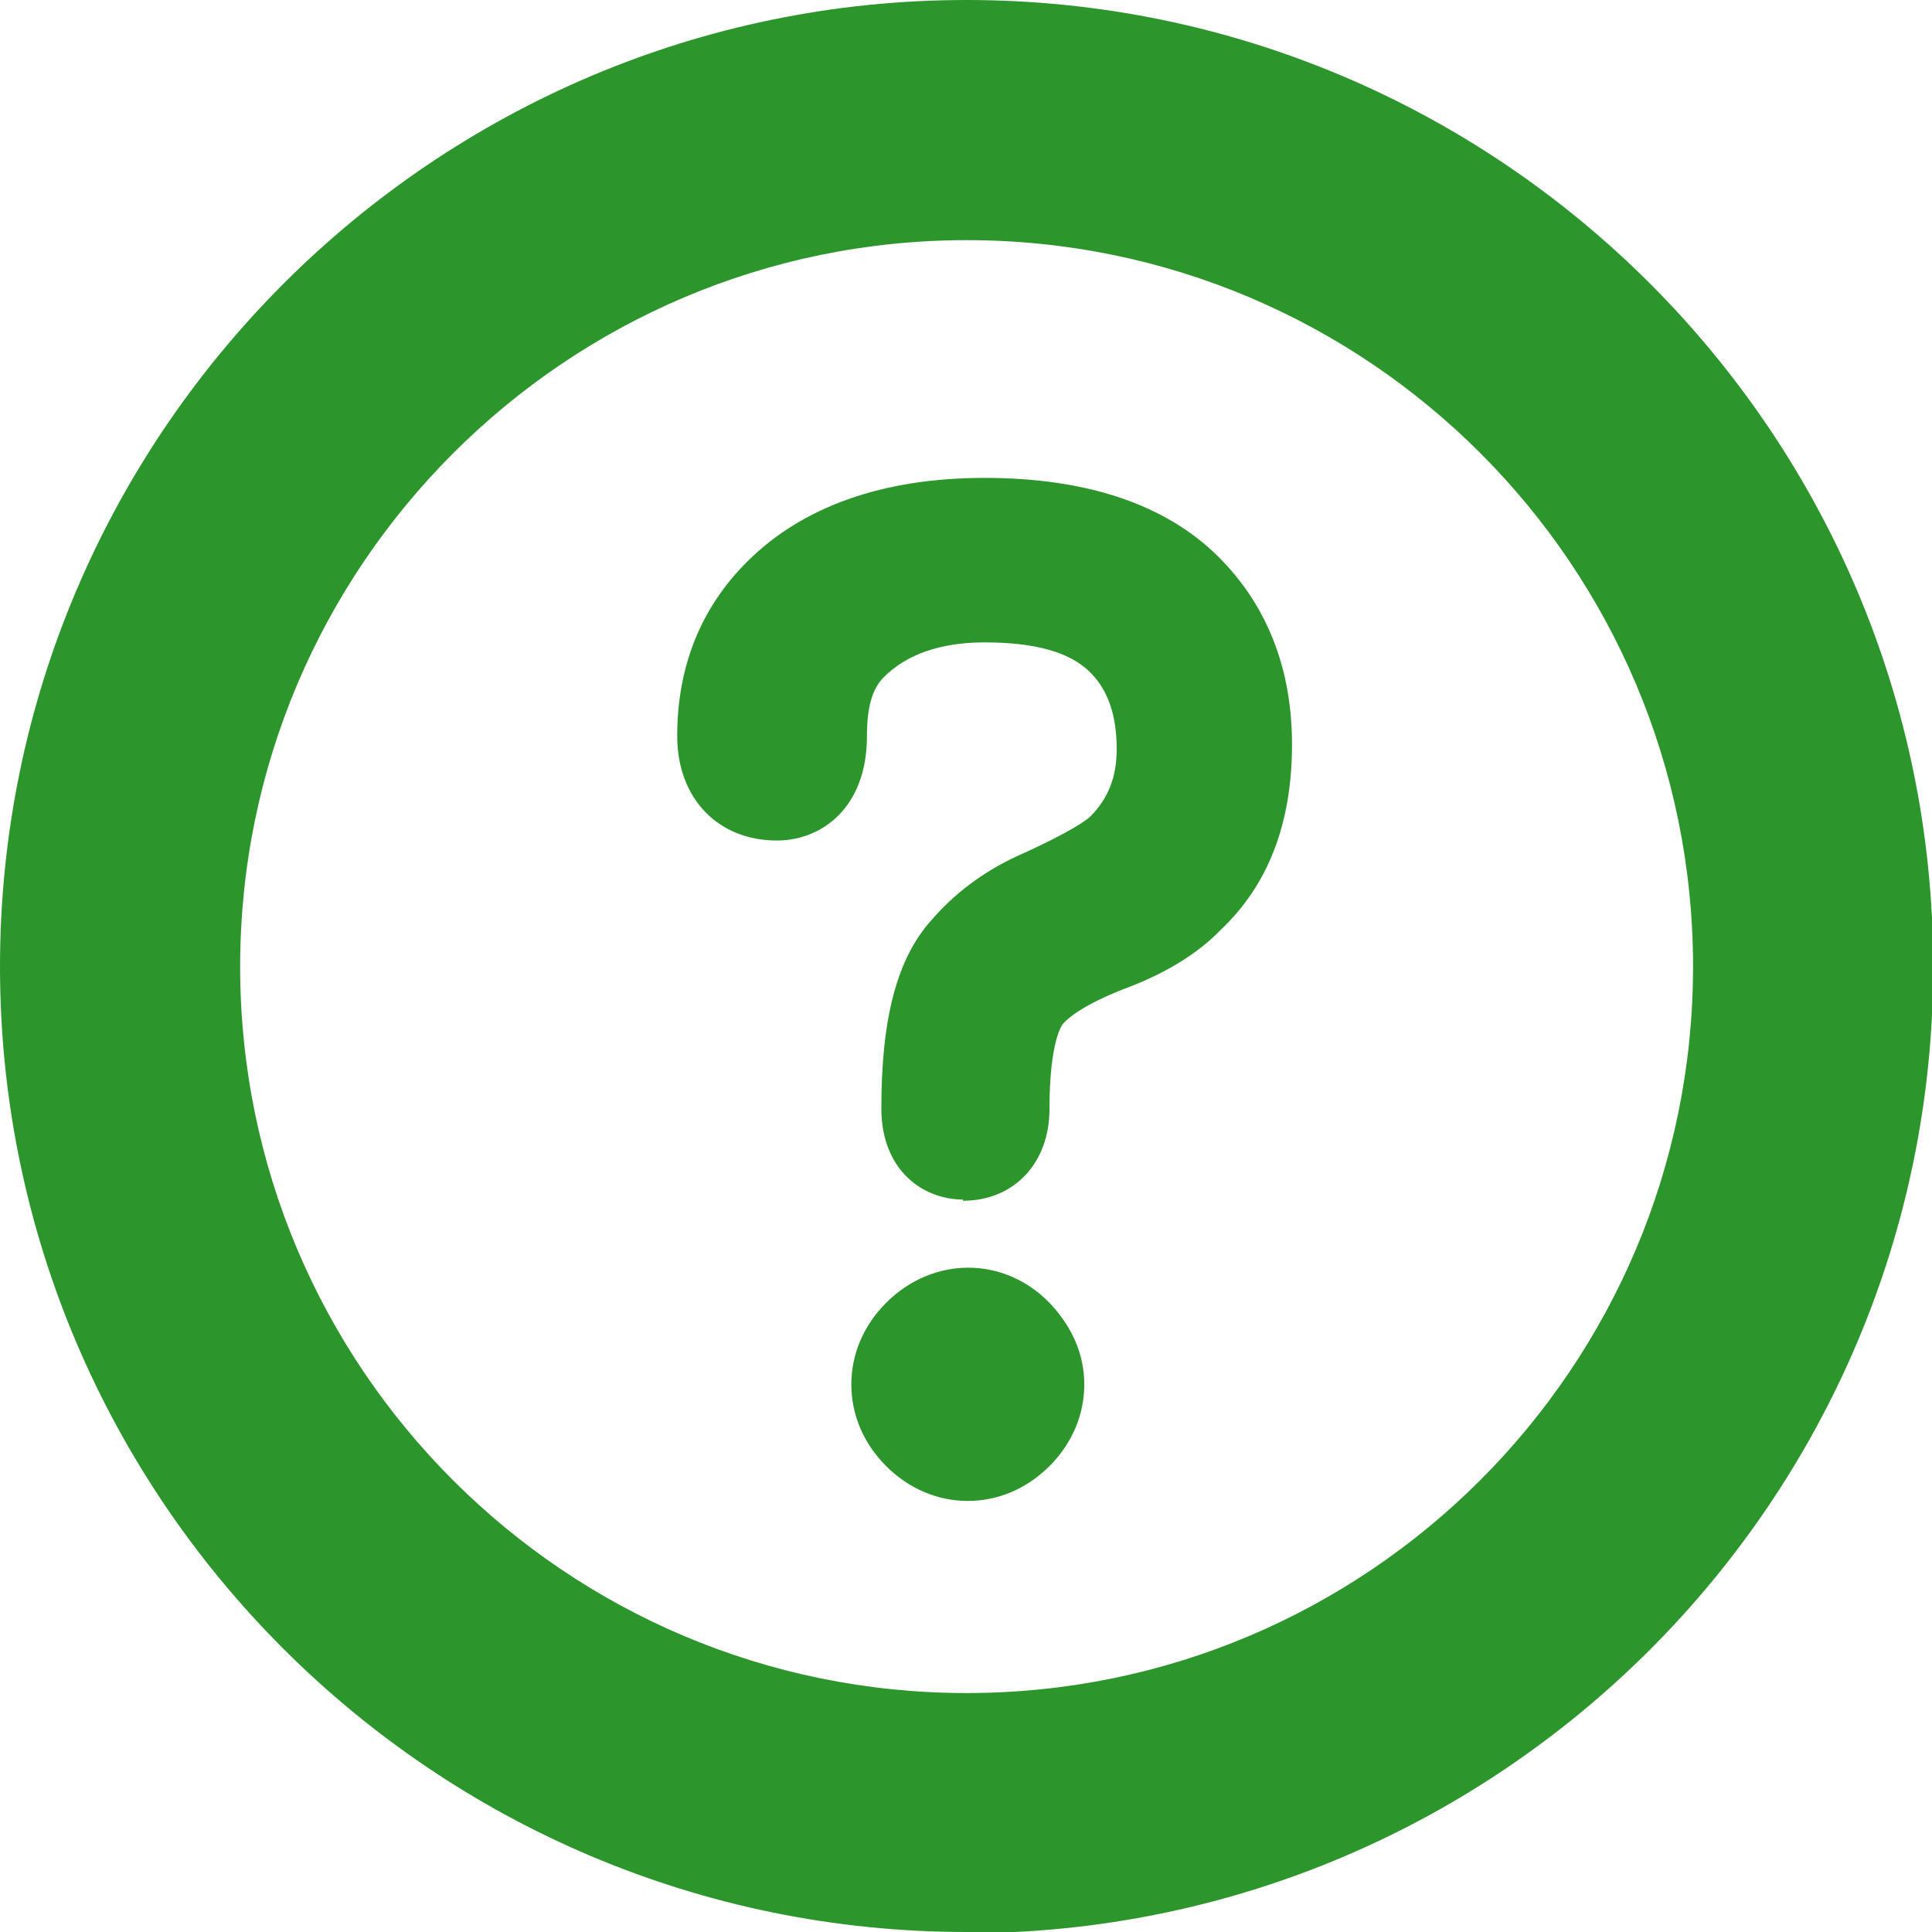
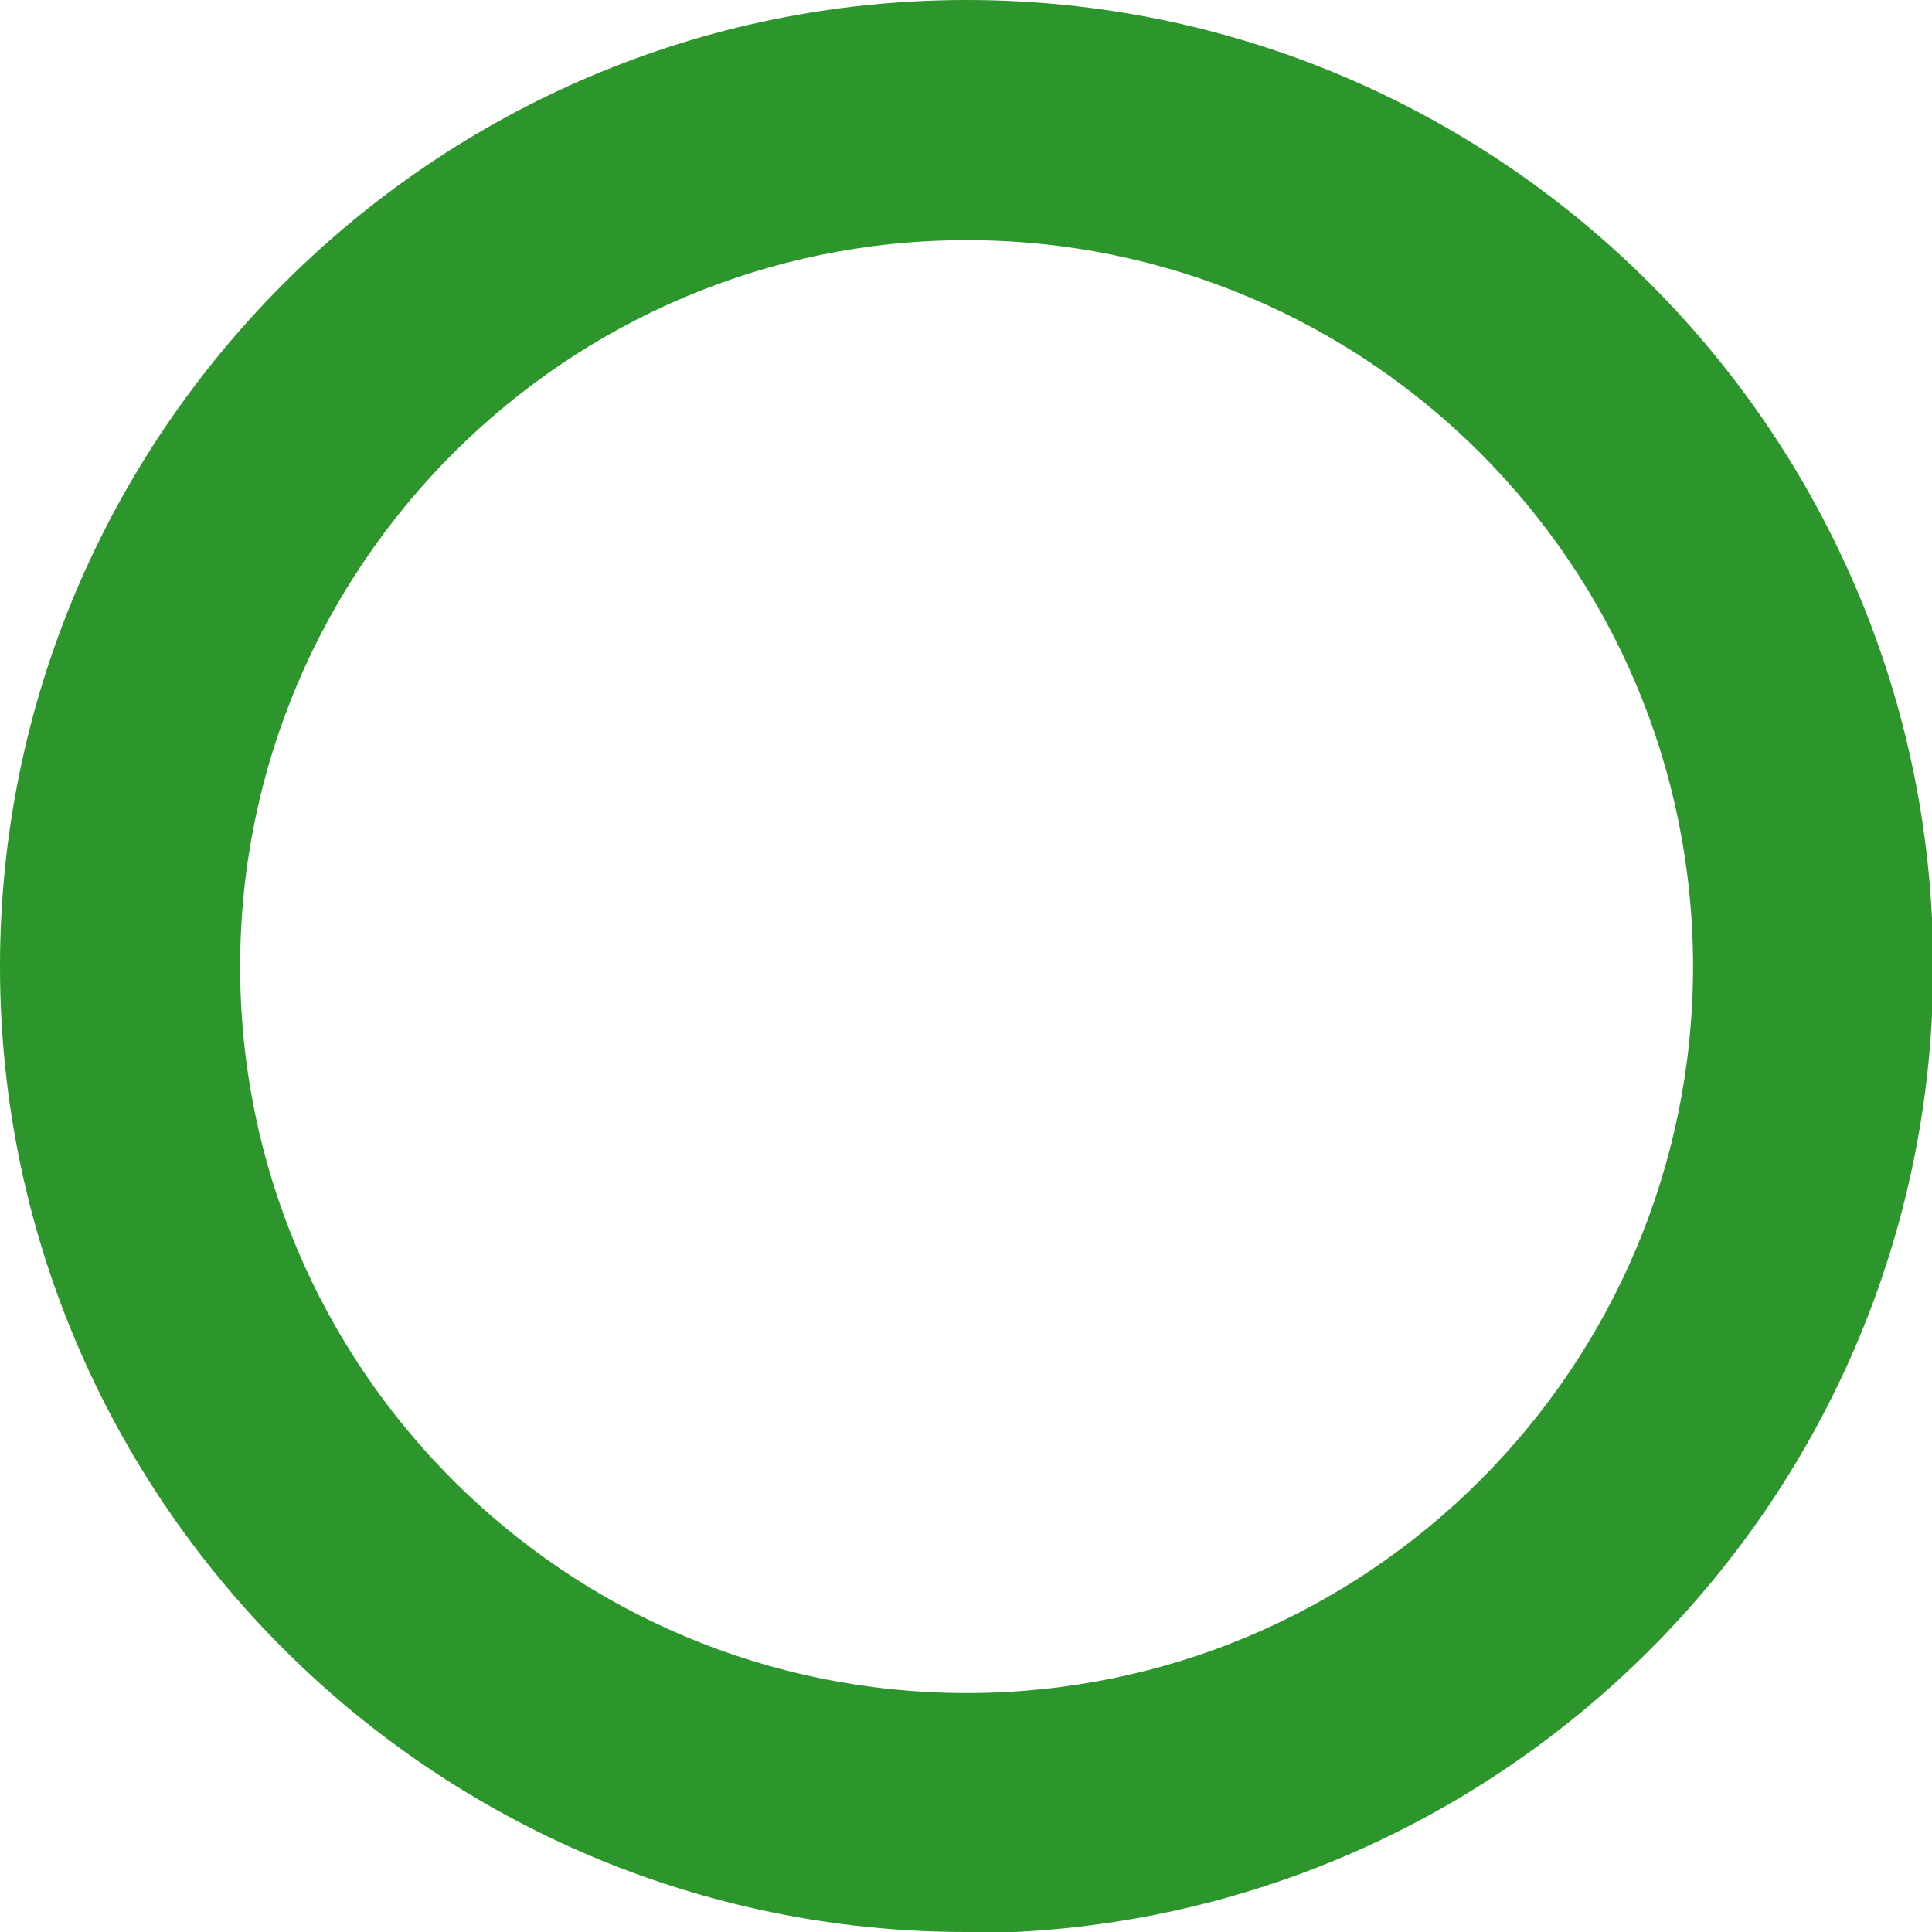
<svg xmlns="http://www.w3.org/2000/svg" id="_レイヤー_2" data-name="レイヤー 2" viewBox="0 0 16.09 16.09">
  <g id="nav">
    <g>
      <g>
-         <path d="m9.79,4.99c.31.32.47.72.47,1.21,0,.51-.14.9-.43,1.17-.17.17-.39.3-.65.4-.31.12-.54.26-.69.4-.17.17-.25.52-.25,1.06,0,.17-.07.26-.22.26-.12,0-.18-.09-.18-.26,0-.61.1-1.02.29-1.24.14-.17.33-.3.54-.4.39-.17.64-.32.76-.44.24-.24.36-.55.36-.91,0-.41-.12-.74-.36-.99-.27-.27-.68-.4-1.23-.4-.51,0-.9.15-1.19.44-.19.2-.29.48-.29.84,0,.24-.09.37-.25.37-.22,0-.33-.12-.33-.37,0-.44.14-.8.43-1.1.36-.37.9-.55,1.63-.55s1.25.17,1.59.51Zm-1.41,6.21c.1.1.14.21.14.33s-.05.23-.14.33c-.1.1-.21.15-.33.15s-.23-.05-.33-.15c-.1-.1-.14-.21-.14-.33s.05-.23.14-.33c.1-.1.2-.15.33-.15s.23.05.33.15Z" style="fill: #2c962c;" />
-         <path d="m8.06,12.5c-.25,0-.49-.1-.68-.29-.19-.19-.29-.43-.29-.68s.1-.49.29-.68c.39-.39.98-.39,1.36,0h0c.19.2.29.43.29.68s-.1.49-.29.68c-.19.19-.43.29-.68.29Zm-.04-2.51c-.33,0-.68-.24-.68-.76,0-.75.13-1.25.42-1.57.19-.22.43-.4.71-.53.47-.21.59-.31.61-.33.15-.15.22-.33.22-.56,0-.28-.07-.49-.22-.64-.17-.17-.46-.25-.88-.25-.37,0-.65.1-.84.29-.1.1-.14.26-.14.49,0,.6-.38.87-.75.87-.49,0-.83-.35-.83-.87,0-.57.19-1.06.58-1.45.46-.46,1.13-.7,1.98-.7s1.51.22,1.95.66h0c.41.41.61.94.61,1.56,0,.66-.2,1.17-.59,1.54-.2.21-.49.38-.82.5-.3.12-.44.22-.5.29h0s-.11.13-.11.71c0,.44-.29.76-.72.76Z" style="fill: #2c962c;" />
-       </g>
+         </g>
      <path d="m8.05,16.09C3.61,16.09,0,12.48,0,8.05S3.61,0,8.05,0s8.05,3.61,8.05,8.05-3.61,8.05-8.05,8.05Zm0-14.09c-3.33,0-6.05,2.71-6.05,6.05s2.71,6.05,6.05,6.05,6.05-2.71,6.05-6.05-2.71-6.05-6.05-6.05Z" style="fill: #2c962c;" />
    </g>
  </g>
</svg>